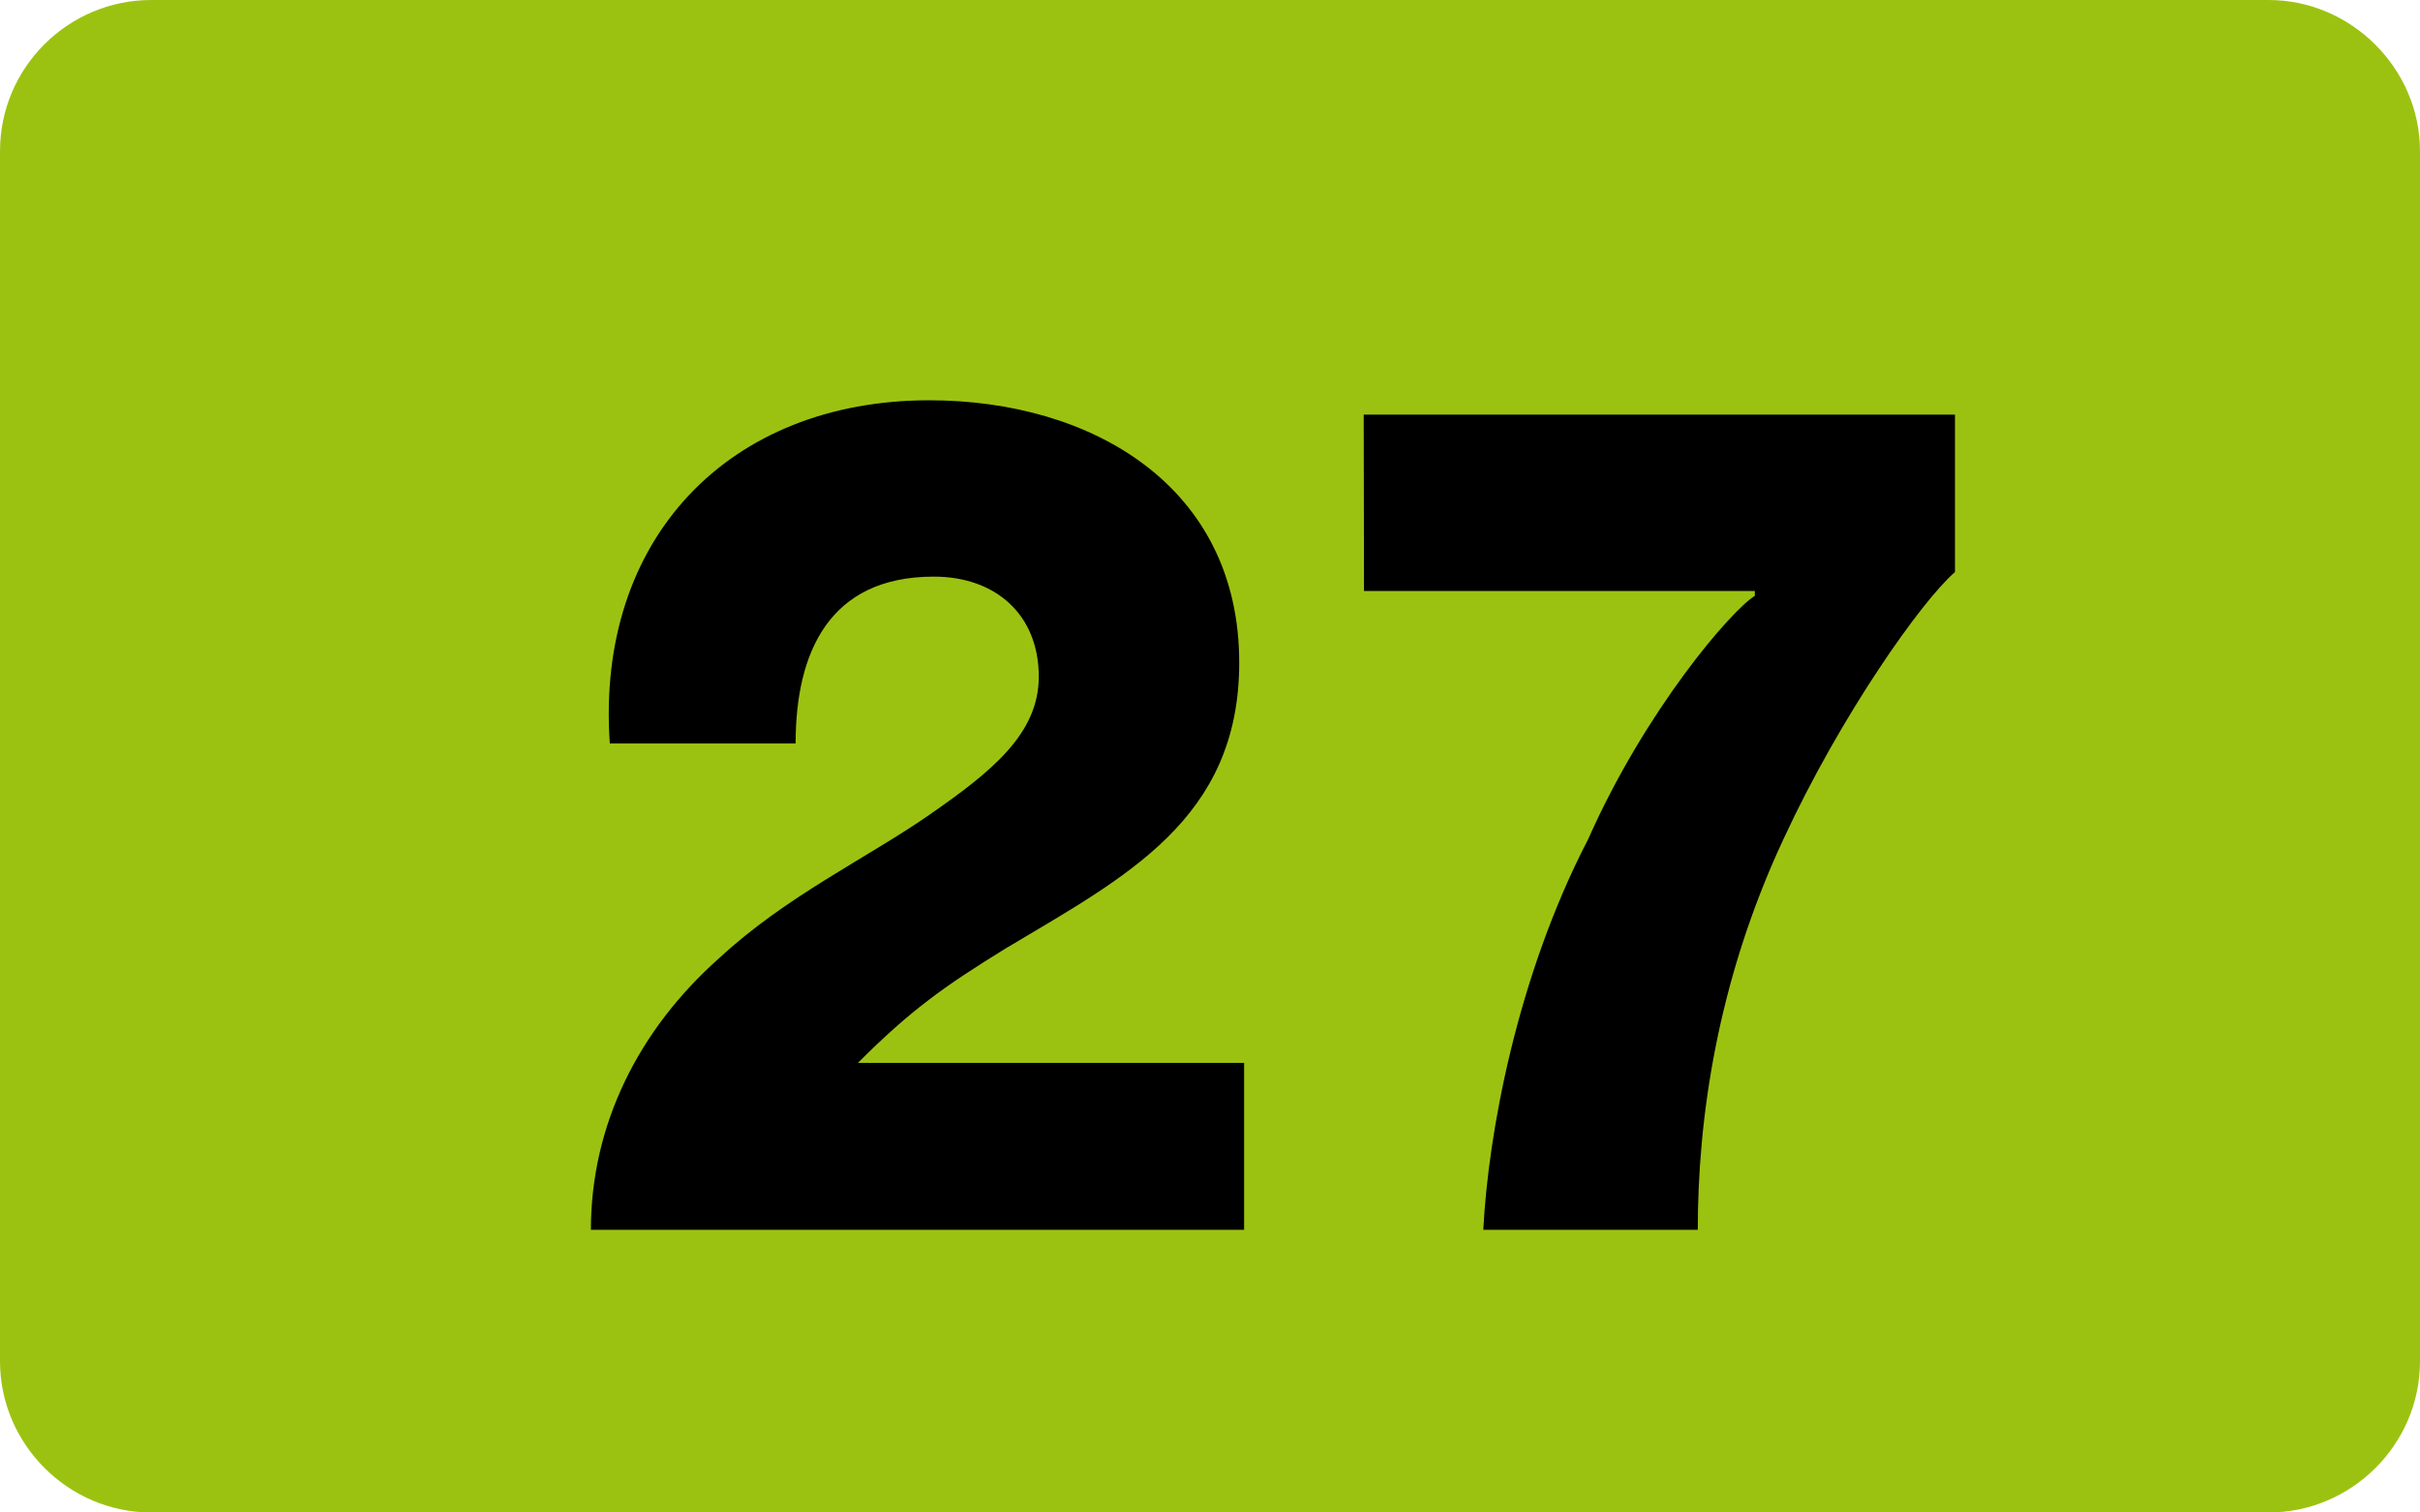
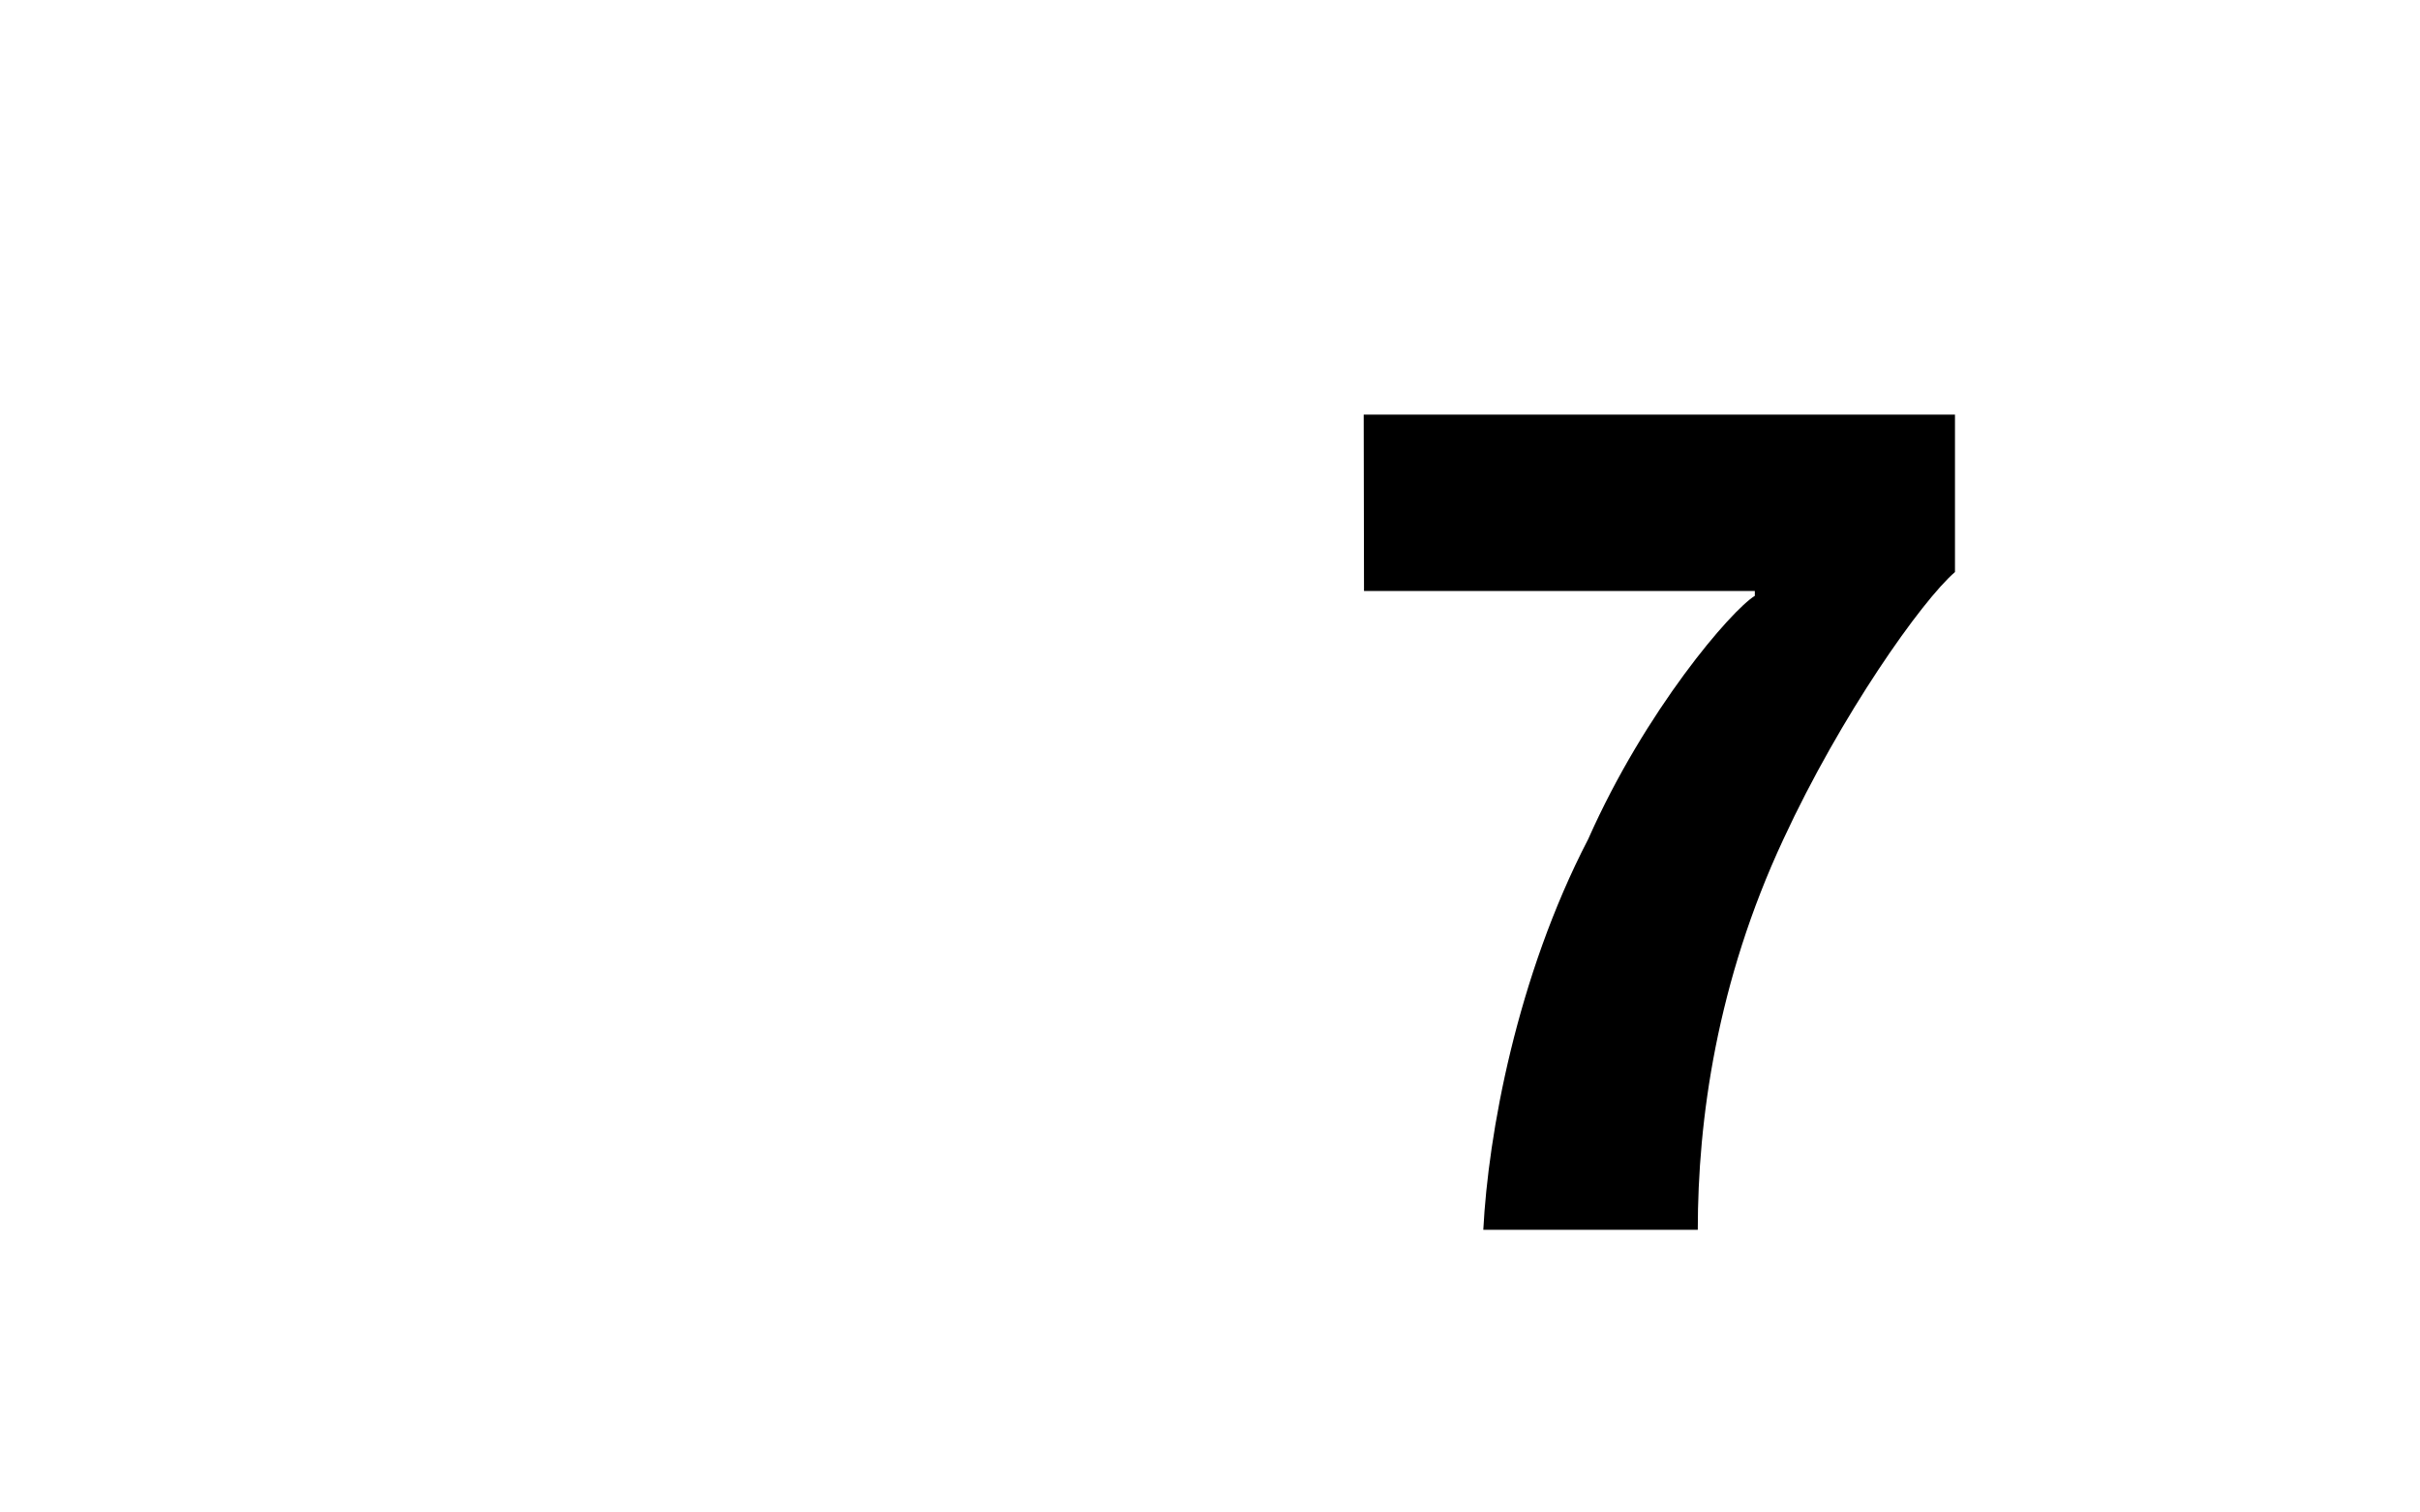
<svg xmlns="http://www.w3.org/2000/svg" xmlns:ns1="http://www.inkscape.org/namespaces/inkscape" xmlns:ns2="http://sodipodi.sourceforge.net/DTD/sodipodi-0.dtd" width="2.8mm" height="1.75mm" viewBox="0 0 2.8 1.75" version="1.1" id="svg4399" ns1:version="1.1 (c68e22c387, 2021-05-23)" ns2:docname="27.svg">
  <ns2:namedview id="namedview4401" pagecolor="#ffffff" bordercolor="#666666" borderopacity="1.0" ns1:pageshadow="2" ns1:pageopacity="0.0" ns1:pagecheckerboard="0" ns1:document-units="mm" showgrid="false" ns1:zoom="64.665907" ns1:cx="4.4381965" ns1:cy="2.3892033" ns1:window-width="1920" ns1:window-height="991" ns1:window-x="-9" ns1:window-y="425" ns1:window-maximized="1" ns1:current-layer="layer1" />
  <defs id="defs4396" />
  <g ns1:label="Calque 1" ns1:groupmode="layer" id="layer1" transform="translate(-88.659,-156.924)">
-     <path style="fill:#9cc211;fill-opacity:1;fill-rule:nonzero;stroke:none;stroke-width:0.353" d="m 91.459,158.499 c 0,0.097 -0.08,0.175 -0.175,0.175 h -2.45 c -0.096,0 -0.175,-0.079 -0.175,-0.175 v -1.4 c 0,-0.097 0.079,-0.175 0.175,-0.175 h 2.45 c 0.095,0 0.175,0.079 0.175,0.175 z m 0,0" id="path8832-0" />
    <g style="fill:#000000;fill-opacity:1" id="g8838-96" transform="matrix(0.353,0,0,0.353,-61.999,49.929)">
      <g id="use8834-4" transform="translate(428.605,307.133)">
-         <path style="stroke:none" d="M 2.266,0 V -0.547 H 1 c 0.172,-0.172 0.281,-0.25 0.484,-0.375 C 1.875,-1.156 2.25,-1.344 2.25,-1.859 2.25,-2.438 1.766,-2.719 1.234,-2.719 c -0.656,0 -1.094,0.453 -1.047,1.125 h 0.609 c 0,-0.297 0.109,-0.547 0.453,-0.547 0.203,0 0.344,0.125 0.344,0.328 0,0.188 -0.156,0.312 -0.359,0.453 -0.203,0.141 -0.469,0.266 -0.688,0.469 C 0.281,-0.656 0.125,-0.344 0.125,0 Z m 0,0" id="path30574" />
-       </g>
+         </g>
      <g id="use8836-4" transform="translate(431.03,307.133)">
        <path style="stroke:none" d="m 0.234,-2.094 h 1.281 v 0.016 C 1.438,-2.031 1.156,-1.703 0.969,-1.281 0.734,-0.828 0.641,-0.312 0.625,0 h 0.703 c 0,-0.359 0.062,-0.812 0.281,-1.281 0.188,-0.406 0.453,-0.781 0.562,-0.875 v -0.516 h -1.938 z m 0,0" id="path30578" />
      </g>
    </g>
  </g>
</svg>